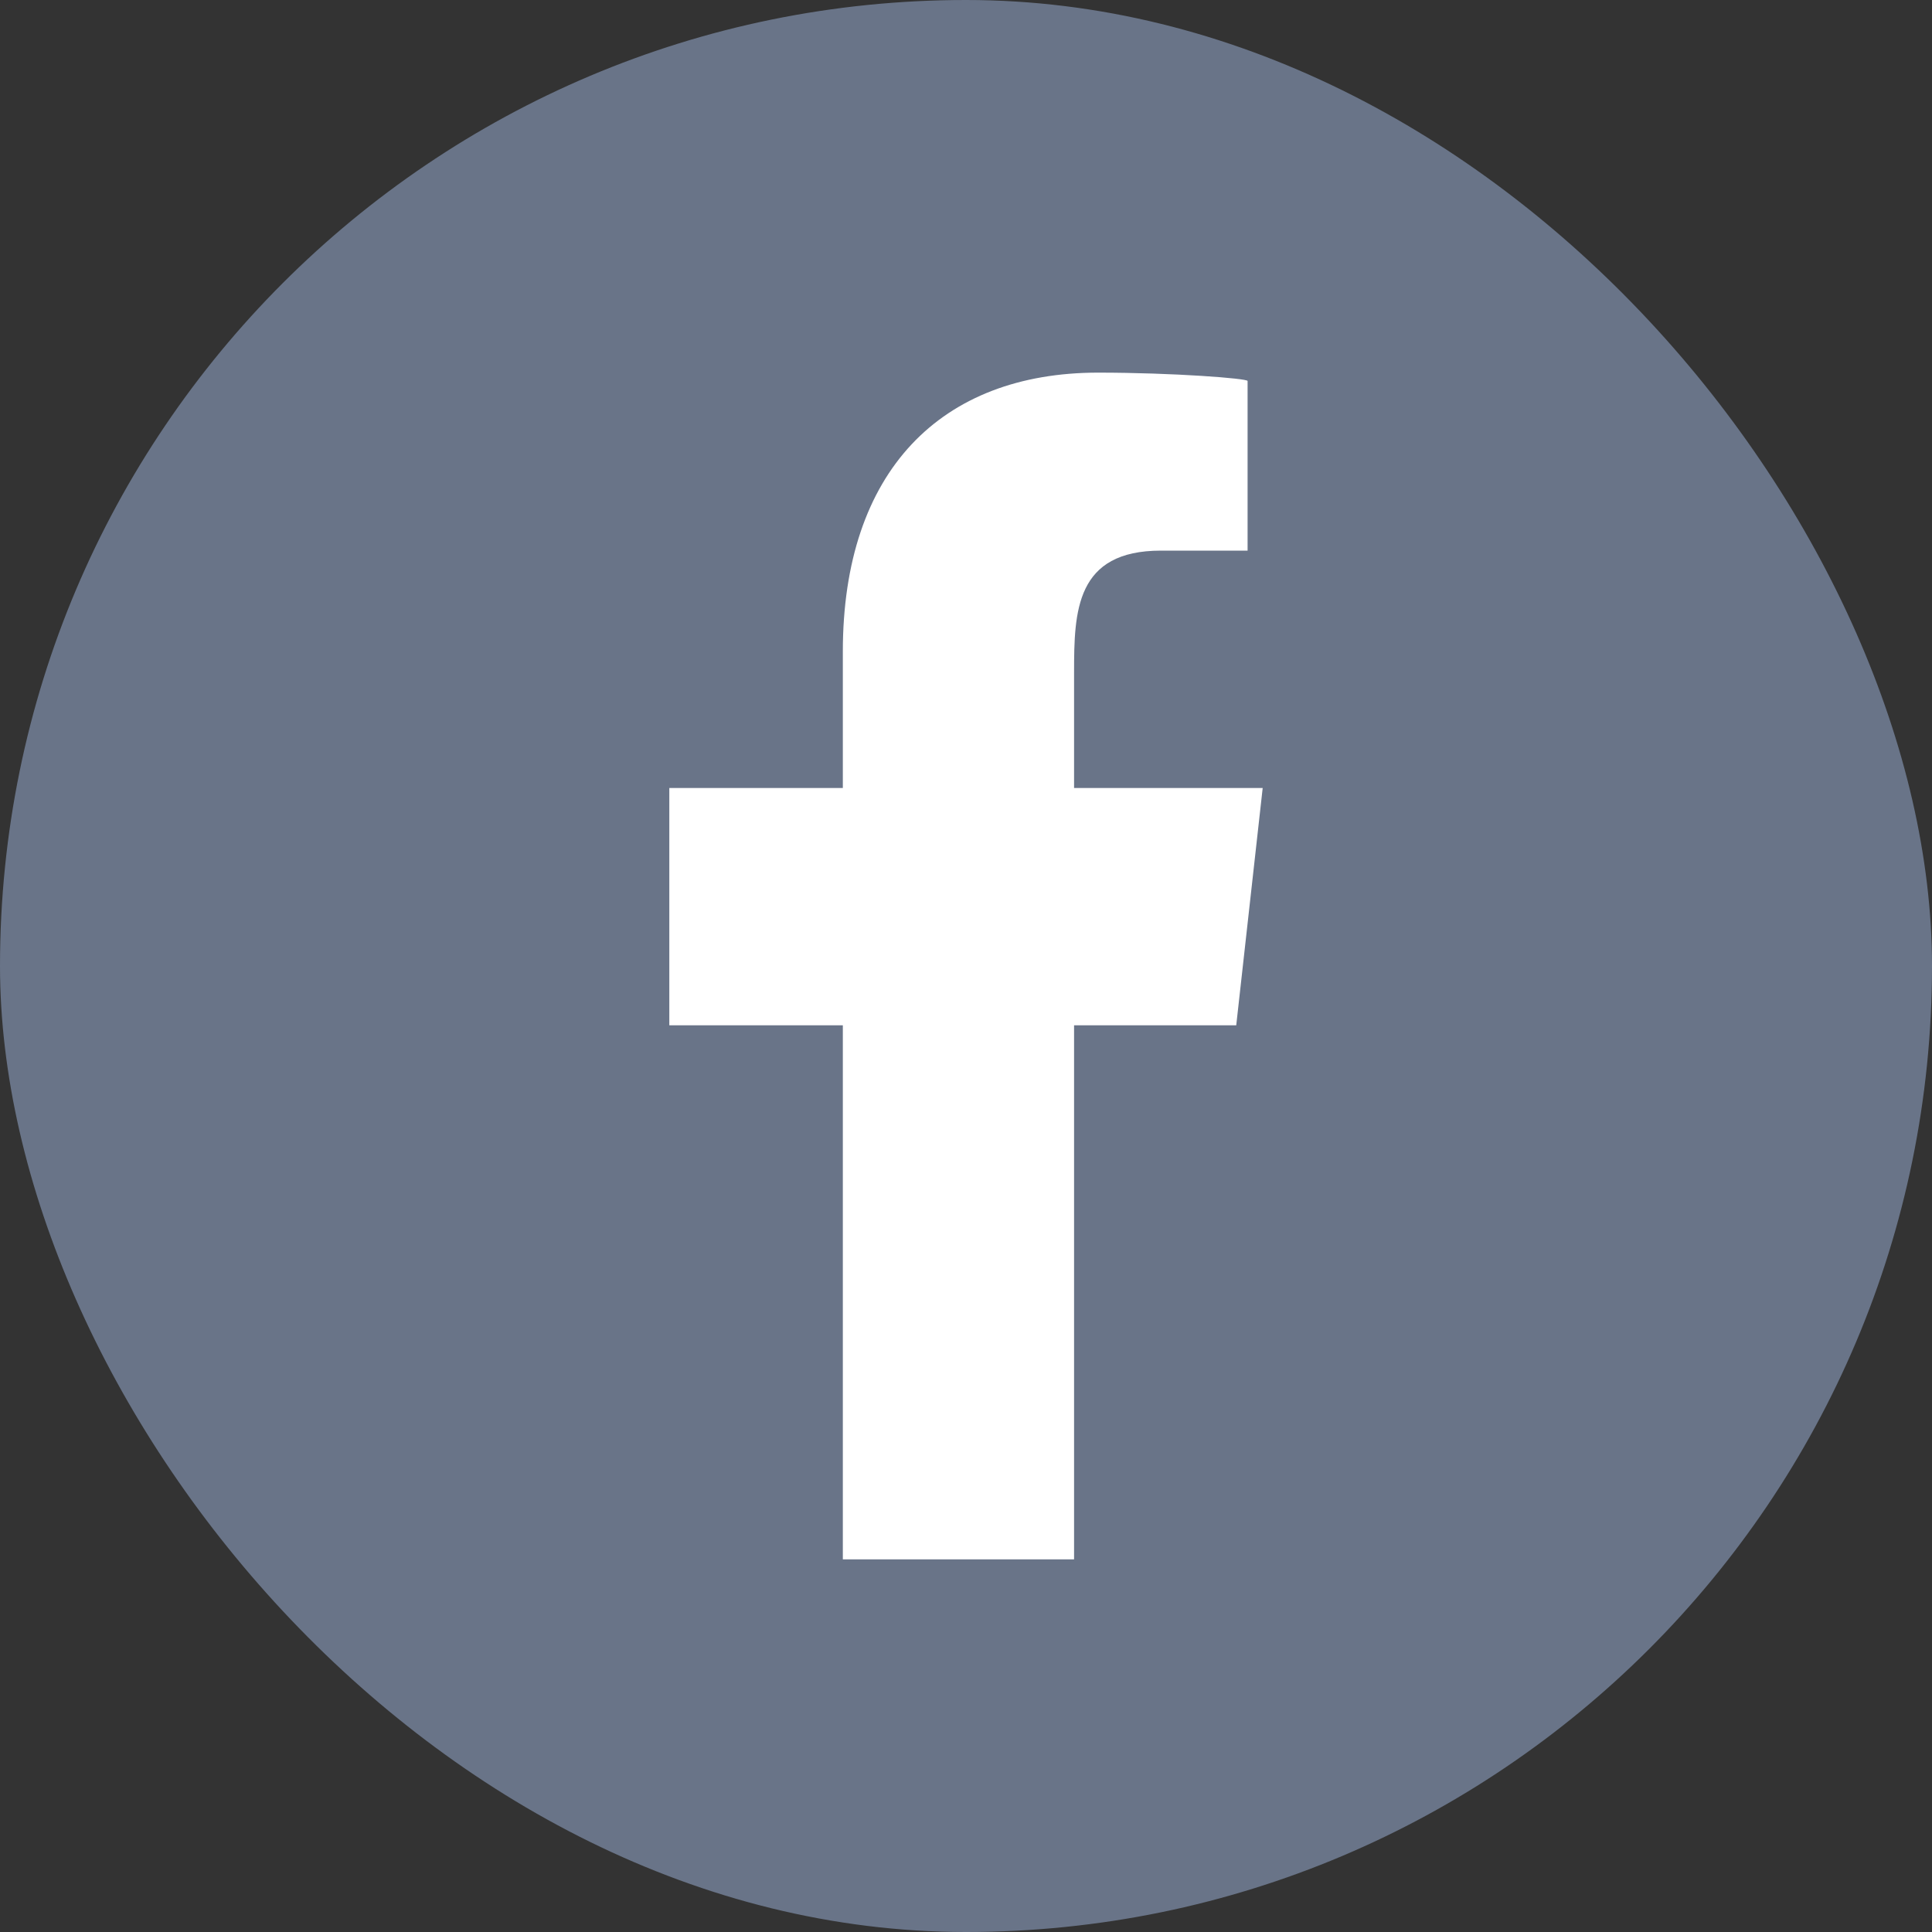
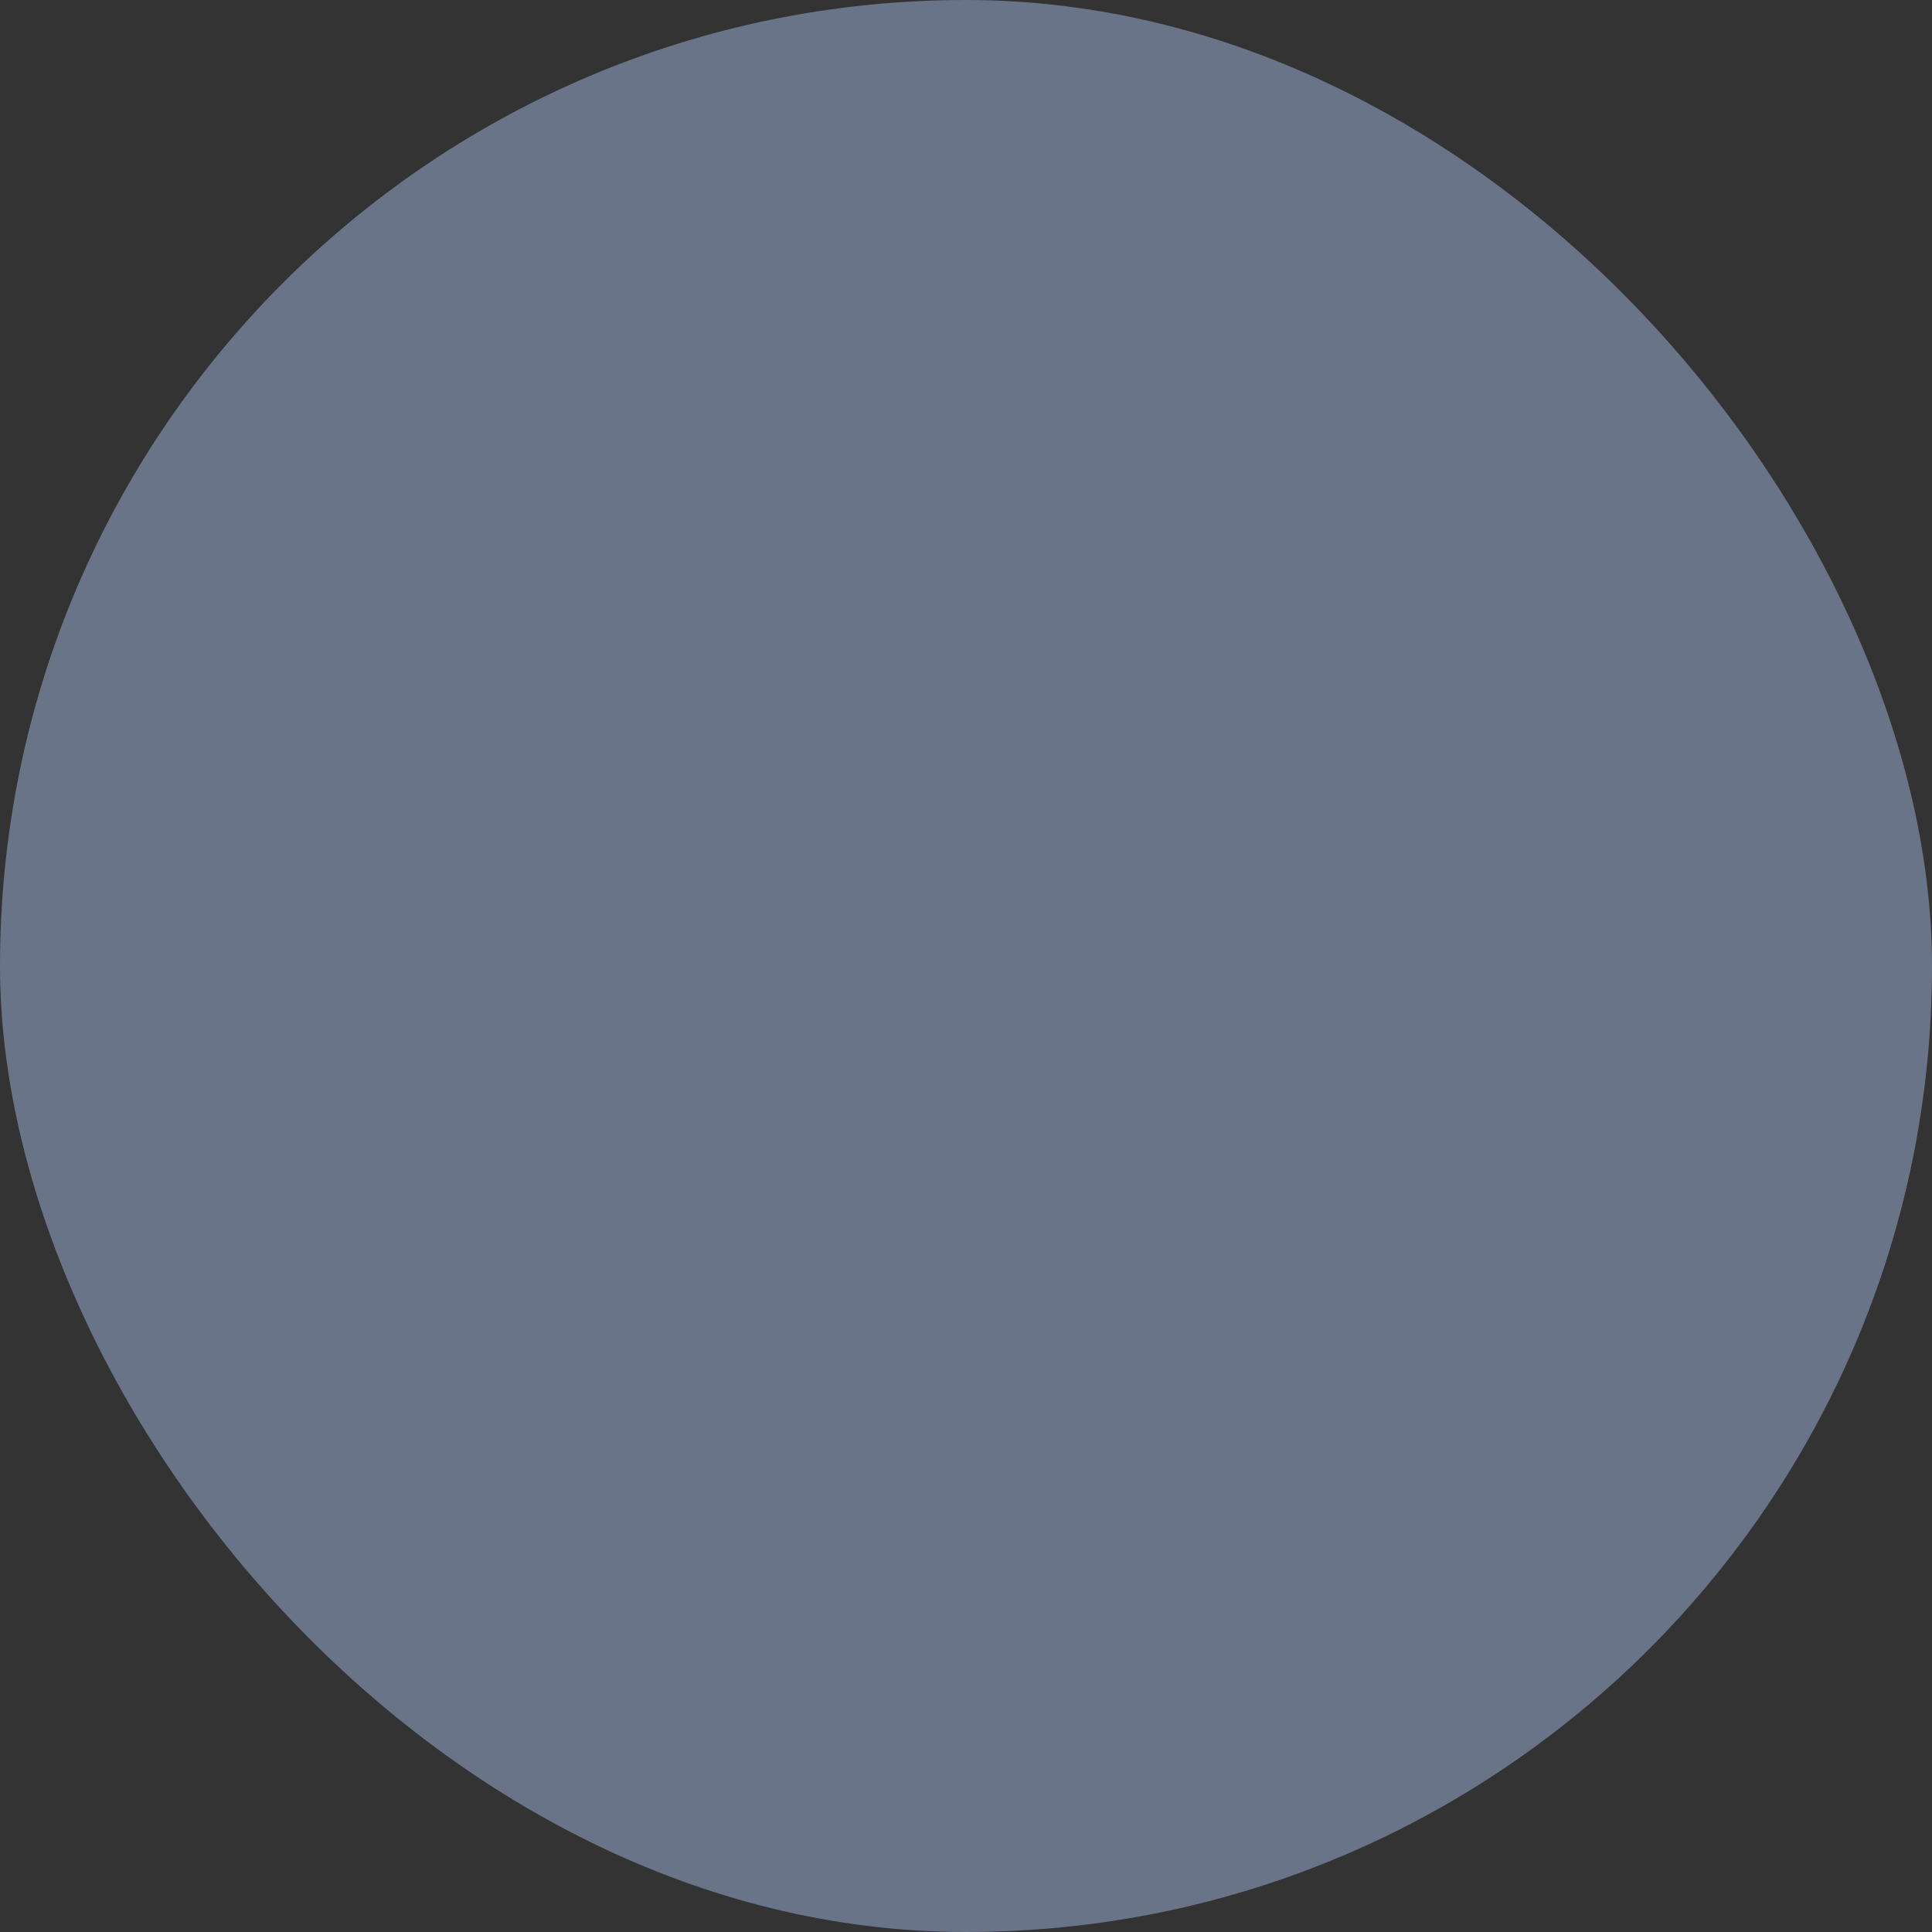
<svg xmlns="http://www.w3.org/2000/svg" width="16" height="16" viewBox="0 0 16 16" fill="none">
  <rect x="0" y="0" width="16" height="16" fill="#333333" stroke="none" />
  <rect width="16" height="16" rx="8" fill="#697488" />
-   <path fill-rule="evenodd" clip-rule="evenodd" d="M8.895 12.914V8.491H10.238L10.457 6.526H8.895V5.568C8.895 5.062 8.908 4.56 9.615 4.56H10.332V3.155C10.332 3.134 9.716 3.086 9.094 3.086C7.794 3.086 6.98 3.9 6.98 5.396V6.526H5.543V8.491H6.98V12.914H8.895Z" fill="white" />
</svg>